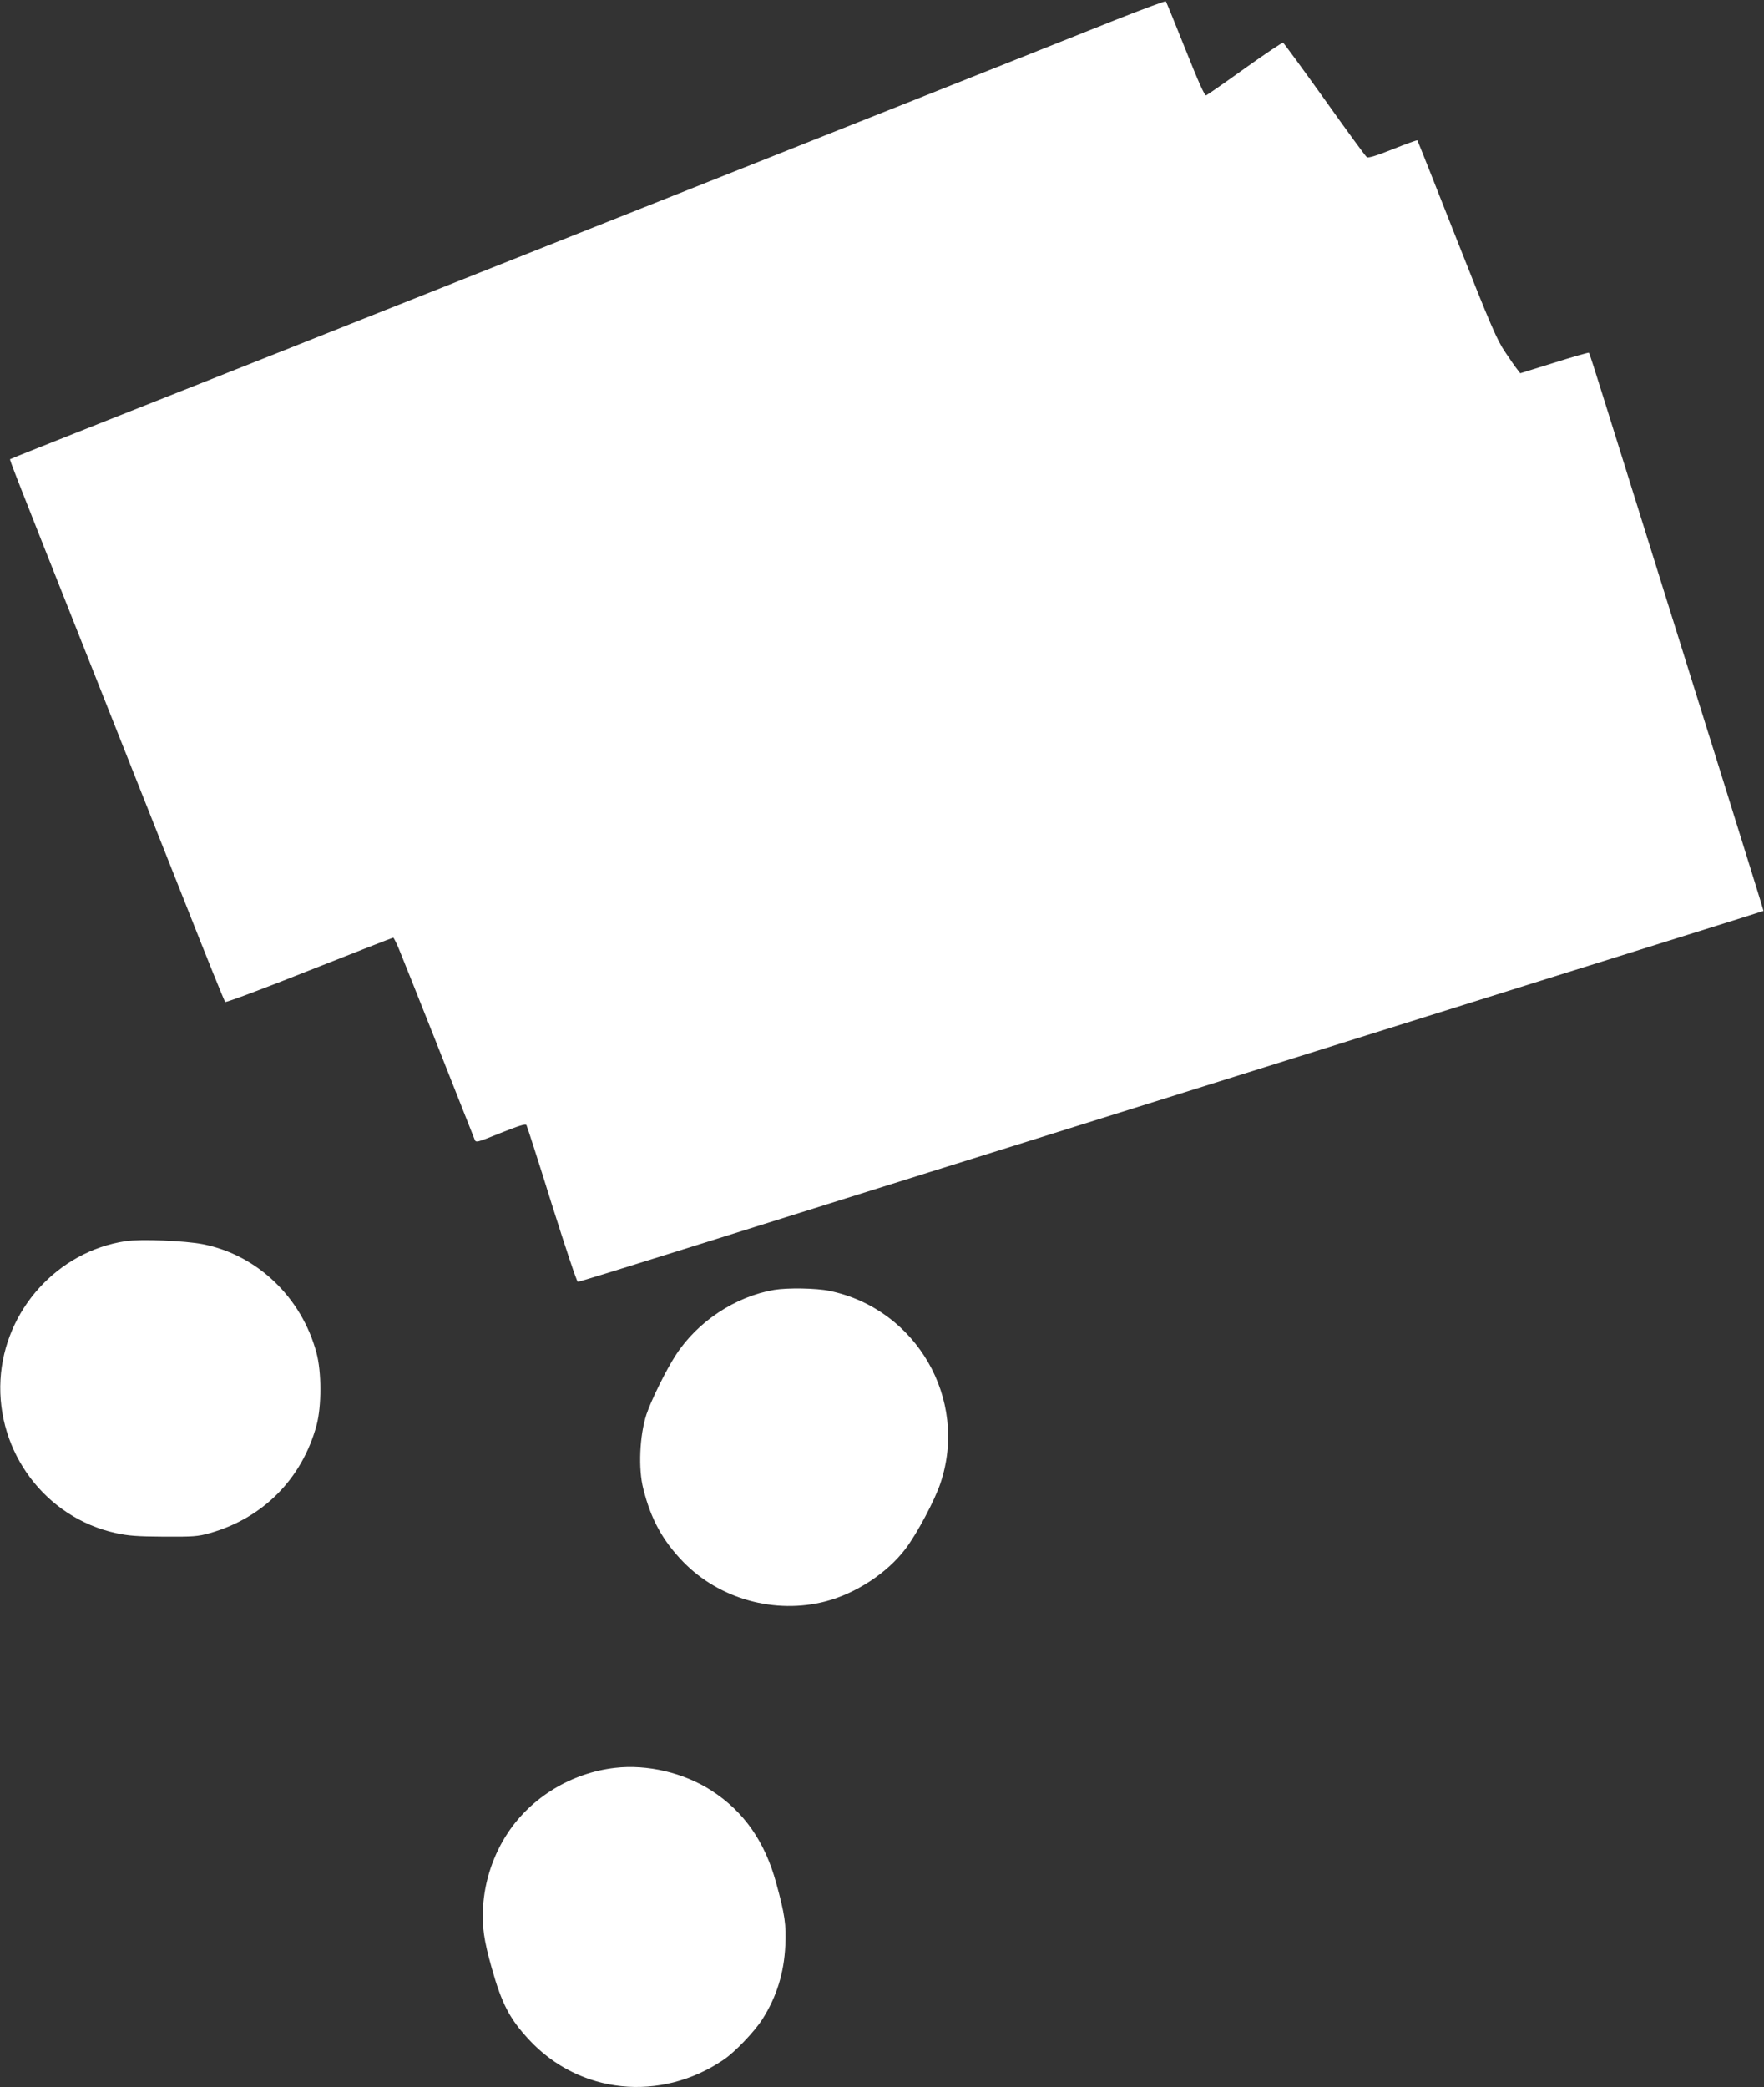
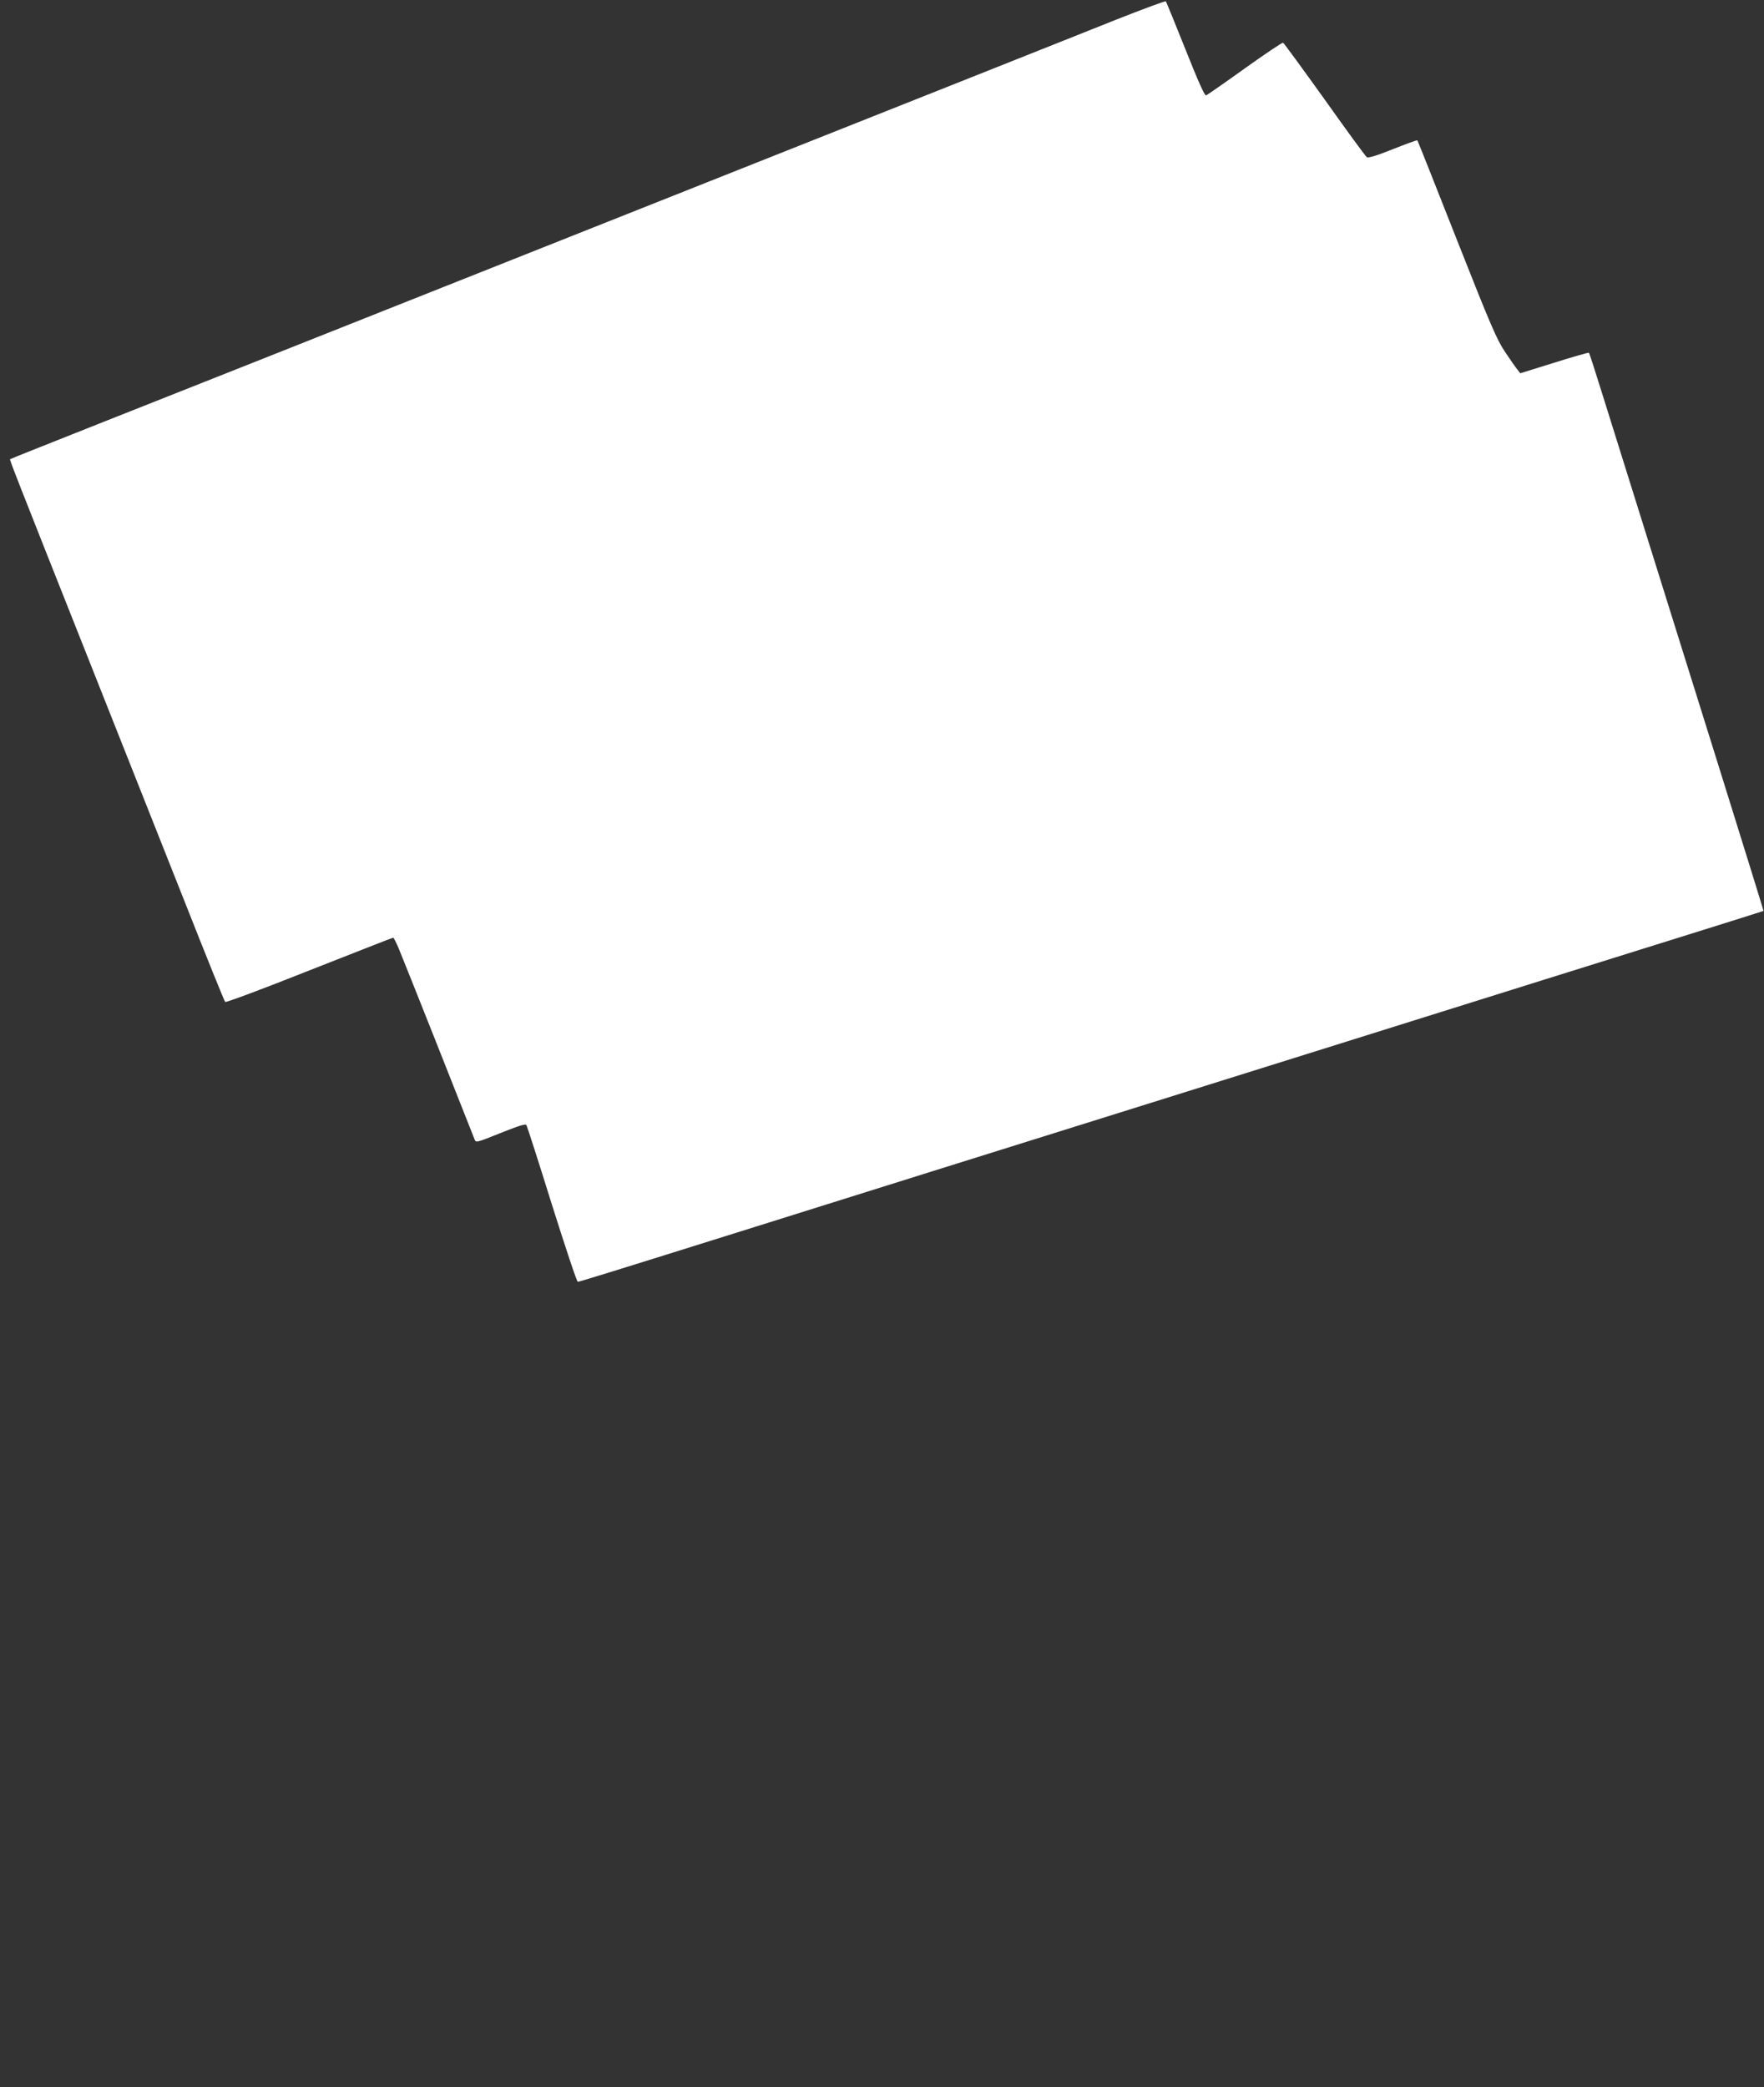
<svg xmlns="http://www.w3.org/2000/svg" version="1.0" width="1082pt" height="1280pt" viewBox="0 0 1082 1280" preserveAspectRatio="xMidYMid meet">
  <rect x="0" y="0" width="1082" height="1280" fill="#333333" stroke="none" />
  <g transform="translate(0,1280) scale(0.1,-0.1)" fill="#ffffff" stroke="none">
    <path d="M6850 12681 c-162 -65 -608 -242 -990 -394 -947 -376 -3178 -1262 -4190 -1664 -283 -112 -760 -301 -1060 -420 -300 -119 -547 -217 -548 -219 -4 -3 16 -55 488 -1244 193 -487 457 -1153 587 -1480 129 -327 239 -599 244 -604 4 -5 232 80 516 193 279 110 511 201 515 201 3 0 20 -33 36 -72 24 -56 422 -1059 463 -1165 8 -21 10 -21 159 39 110 44 154 58 159 49 4 -7 75 -226 156 -487 82 -260 153 -474 159 -474 11 0 179 52 1079 334 740 232 1396 438 2222 696 407 127 961 301 1230 385 1148 360 1839 576 2275 712 256 80 466 146 467 147 2 2 -400 1290 -981 3145 -47 151 -87 276 -90 278 -2 2 -98 -25 -212 -61 l-209 -65 -17 22 c-10 12 -44 60 -75 107 -51 75 -87 158 -297 690 -131 333 -240 607 -242 609 -3 3 -70 -22 -151 -54 -97 -39 -150 -55 -159 -49 -8 5 -124 164 -259 354 -136 190 -250 346 -255 348 -5 2 -111 -69 -234 -157 -124 -89 -231 -163 -238 -166 -9 -3 -47 82 -127 283 -63 158 -117 290 -120 294 -3 3 -139 -47 -301 -111z" />
-     <path d="M770 5189 c-417 -63 -743 -423 -767 -849 -25 -445 276 -846 707 -941 77 -17 133 -21 295 -22 179 -1 208 1 280 21 328 92 568 334 657 663 31 117 31 326 -1 444 -91 339 -363 599 -695 665 -109 22 -384 33 -476 19z" />
-     <path d="M4748 4890 c-238 -41 -470 -194 -603 -400 -60 -92 -151 -277 -180 -364 -42 -130 -51 -333 -19 -456 46 -185 118 -317 244 -447 222 -229 564 -324 875 -243 186 49 377 174 489 322 70 92 180 298 215 404 172 514 -148 1068 -681 1178 -81 17 -257 20 -340 6z" />
-     <path d="M3772 1959 c-266 -31 -511 -179 -656 -397 -90 -135 -144 -297 -153 -457 -7 -120 5 -203 53 -373 62 -220 110 -312 229 -440 310 -334 807 -385 1193 -123 69 46 190 173 238 248 87 137 133 282 141 453 6 126 -3 191 -56 383 -69 253 -197 437 -396 566 -170 110 -395 163 -593 140z" />
  </g>
</svg>